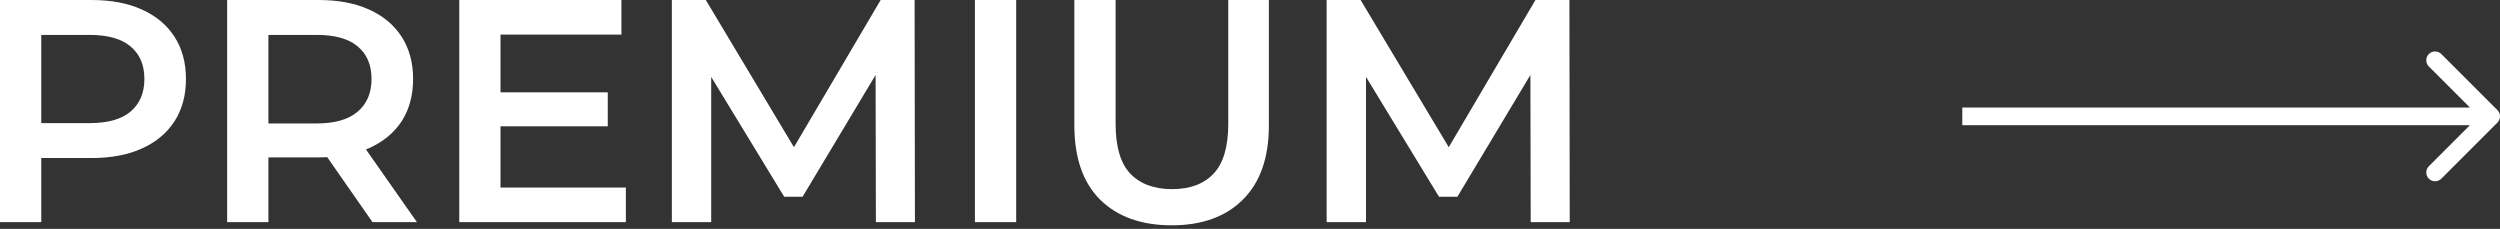
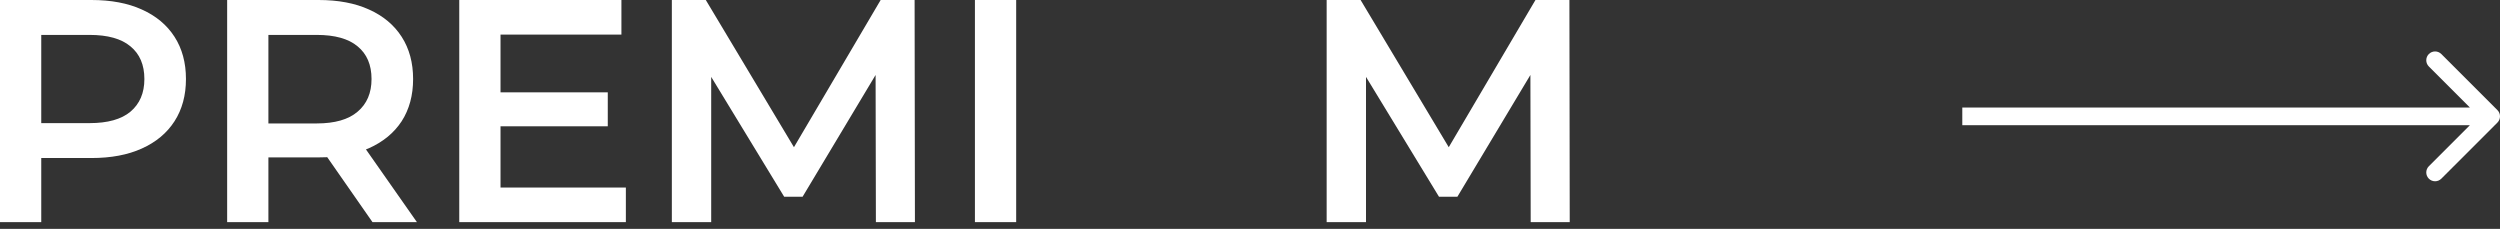
<svg xmlns="http://www.w3.org/2000/svg" width="568" height="52" viewBox="0 0 568 52" fill="none">
  <rect x="0" y="0" width="568" height="52" fill="#333333" stroke="none" />
  <path d="M0 50.468V0H20.764C25.234 0 29.055 0.721 32.227 2.163C35.448 3.605 37.923 5.672 39.654 8.363C41.384 11.055 42.249 14.251 42.249 17.952C42.249 21.653 41.384 24.85 39.654 27.541C37.923 30.233 35.448 32.3 32.227 33.742C29.055 35.184 25.234 35.904 20.764 35.904H5.191L9.373 31.507V50.468H0ZM9.373 32.516L5.191 27.974H20.331C24.465 27.974 27.565 27.109 29.632 25.378C31.747 23.6 32.804 21.125 32.804 17.952C32.804 14.732 31.747 12.257 29.632 10.526C27.565 8.796 24.465 7.931 20.331 7.931H5.191L9.373 3.316V32.516Z" fill="white" />
  <path d="M51.609 50.468V0H72.373C76.843 0 80.664 0.721 83.836 2.163C87.057 3.605 89.532 5.672 91.262 8.363C92.993 11.055 93.858 14.251 93.858 17.952C93.858 21.653 92.993 24.85 91.262 27.541C89.532 30.185 87.057 32.228 83.836 33.669C80.664 35.063 76.843 35.76 72.373 35.76H56.8L60.981 31.507V50.468H51.609ZM84.629 50.468L71.868 32.156H81.89L94.723 50.468H84.629ZM60.981 32.516L56.8 28.046H71.94C76.074 28.046 79.174 27.157 81.241 25.378C83.356 23.6 84.413 21.125 84.413 17.952C84.413 14.732 83.356 12.257 81.241 10.526C79.174 8.796 76.074 7.931 71.94 7.931H56.8L60.981 3.316V32.516Z" fill="white" />
  <path d="M112.996 20.98H138.086V28.695H112.996V20.98ZM113.717 42.61H142.195V50.468H104.344V0H141.186V7.859H113.717V42.61Z" fill="white" />
  <path d="M152.644 50.468V0H160.358L182.42 36.842H178.383L200.084 0H207.798L207.87 50.468H199.002L198.93 13.915H200.805L182.348 44.7H178.166L159.421 13.915H161.584V50.468H152.644Z" fill="white" />
  <path d="M221.502 50.468V0H230.875V50.468H221.502Z" fill="white" />
-   <path d="M266.227 51.189C259.306 51.189 253.874 49.242 249.933 45.349C246.04 41.456 244.093 35.832 244.093 28.479V0H253.466V28.118C253.466 33.309 254.571 37.082 256.782 39.437C259.041 41.792 262.214 42.97 266.299 42.97C270.385 42.97 273.533 41.792 275.744 39.437C277.955 37.082 279.06 33.309 279.06 28.118V0H288.289V28.479C288.289 35.832 286.318 41.456 282.377 45.349C278.484 49.242 273.1 51.189 266.227 51.189Z" fill="white" />
  <path d="M301.415 50.468V0H309.13L331.191 36.842H327.154L348.855 0H356.57L356.642 50.468H347.774L347.702 13.915H349.576L331.119 44.7H326.938L308.192 13.915H310.355V50.468H301.415Z" fill="white" />
  <path fill-rule="evenodd" clip-rule="evenodd" d="M554.668 12.274L567.413 25.019C568.195 25.802 568.195 27.07 567.413 27.852L554.668 40.597C553.886 41.379 552.618 41.379 551.836 40.597C551.053 39.815 551.053 38.547 551.836 37.764L561.162 28.438H445.834V24.433H561.162L551.836 15.107C551.053 14.324 551.053 13.056 551.836 12.274C552.618 11.492 553.886 11.492 554.668 12.274Z" fill="white" />
</svg>